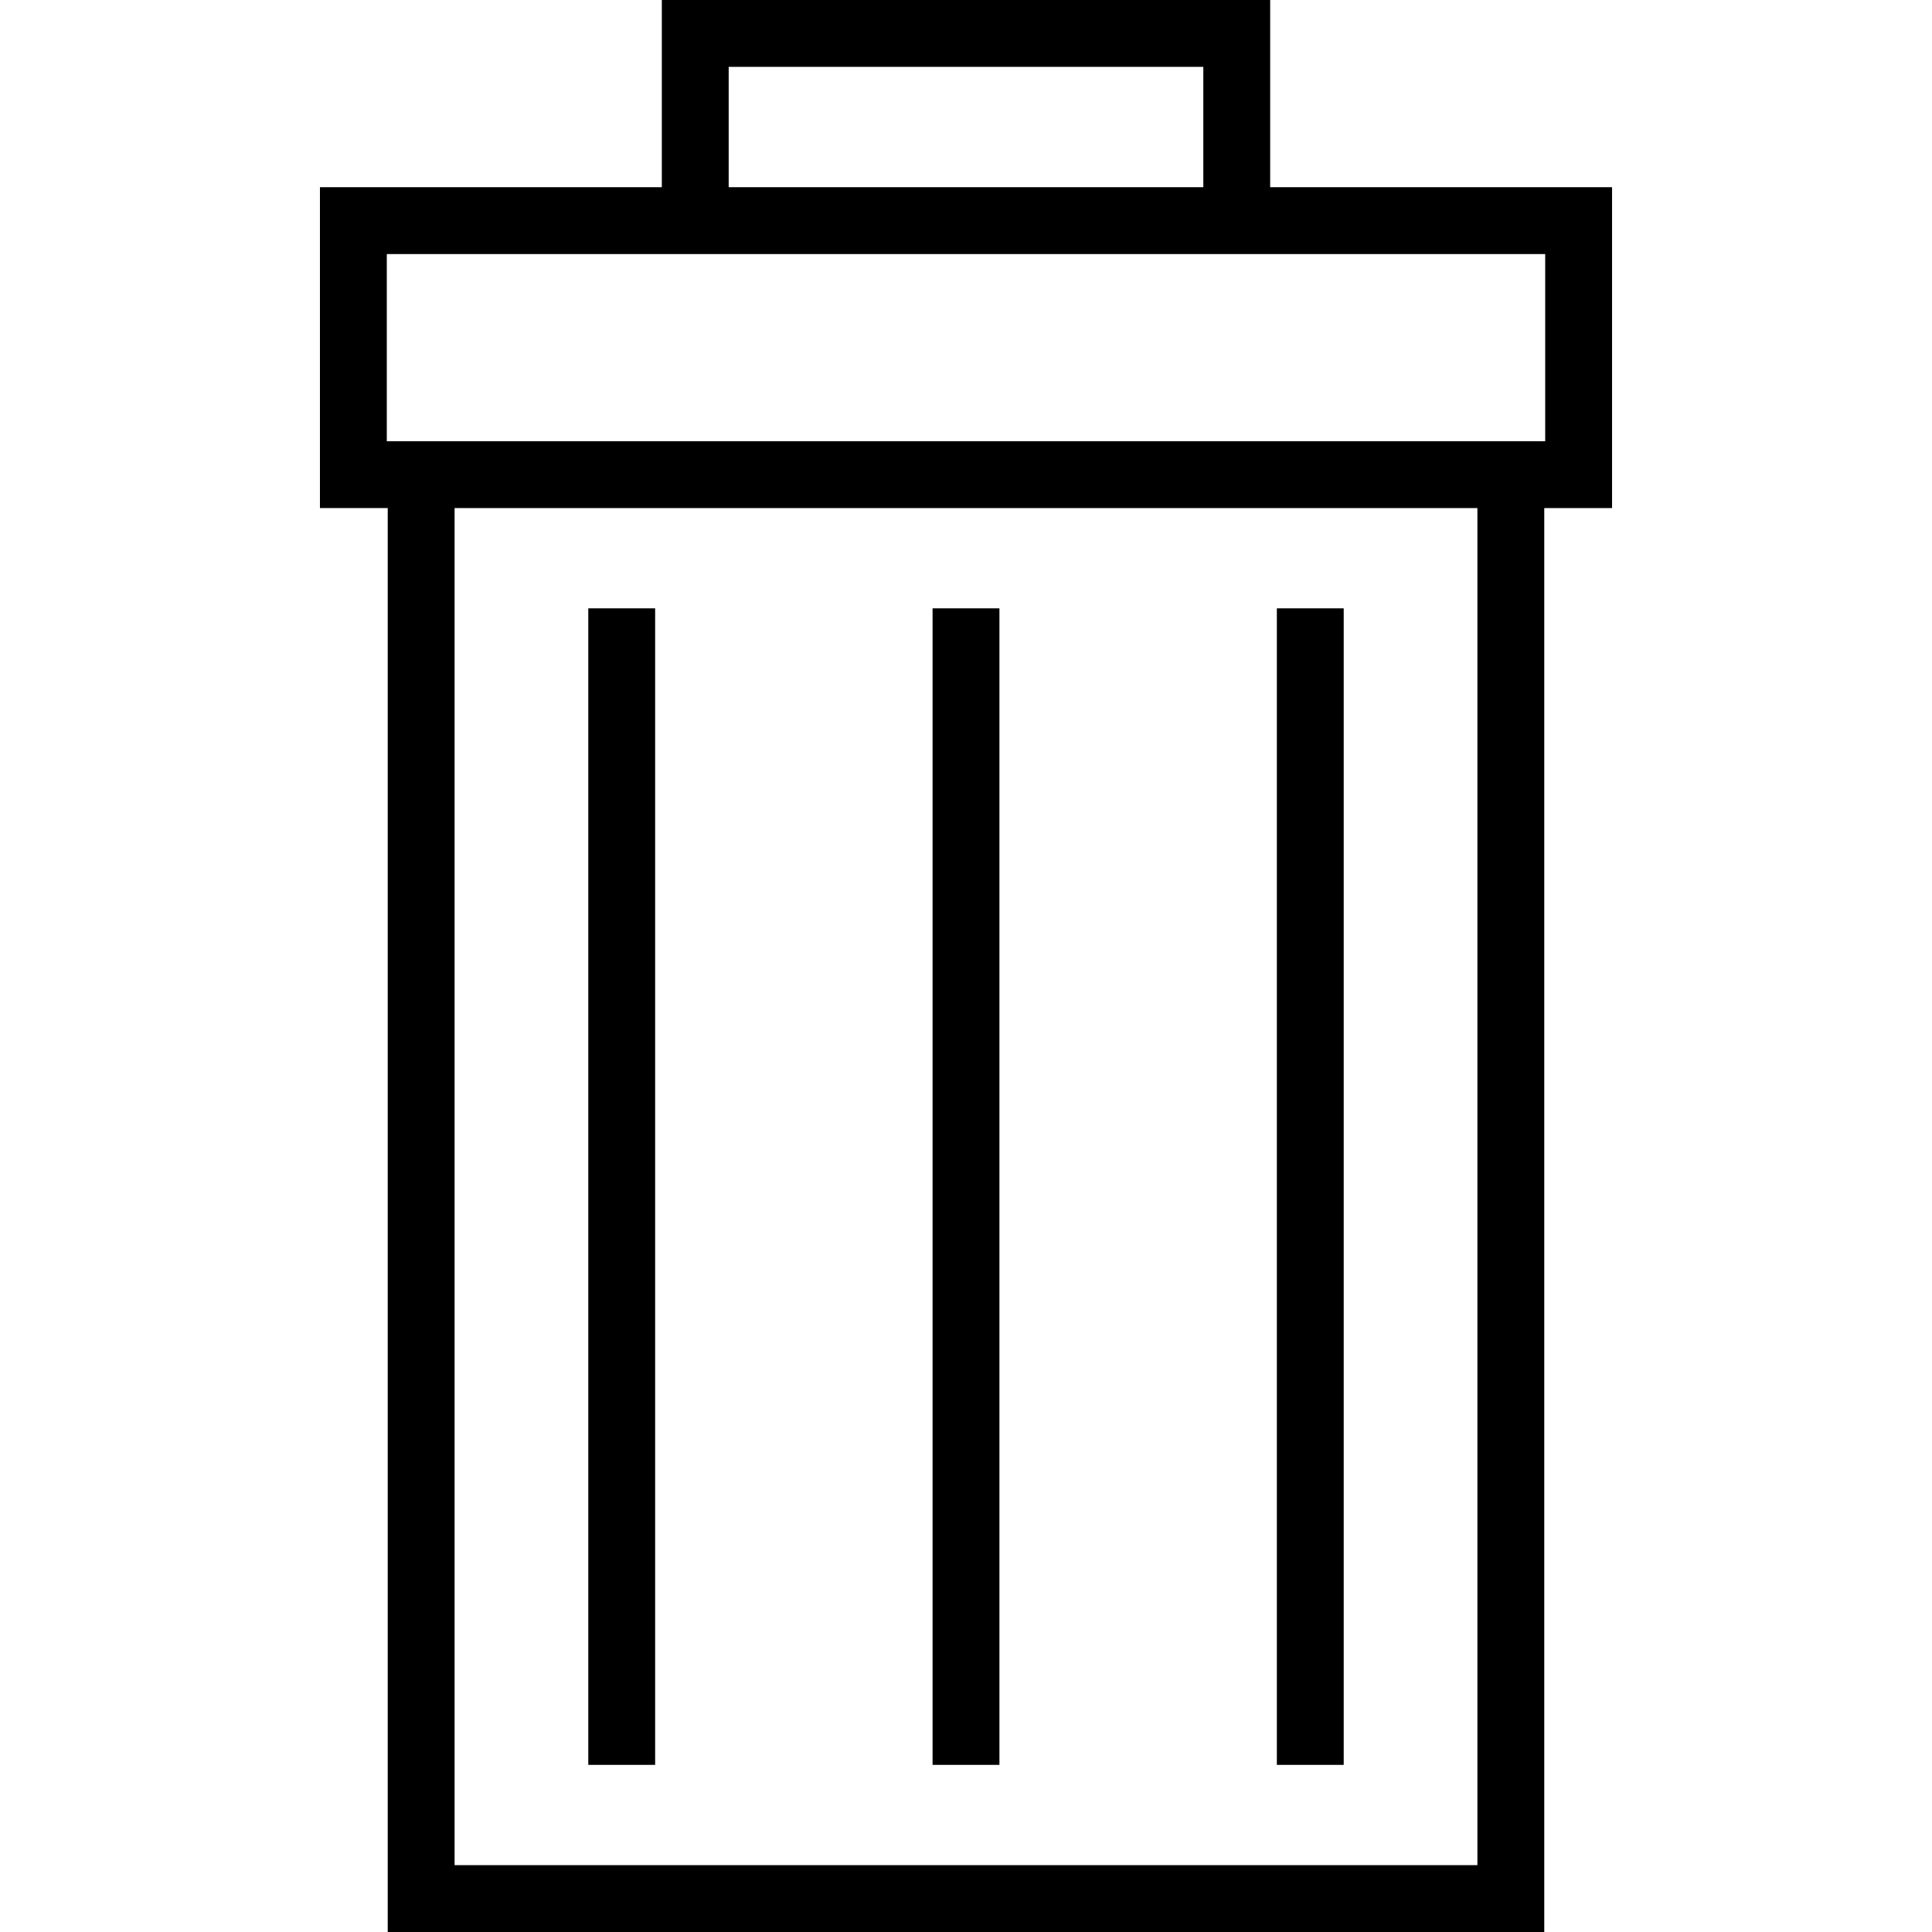
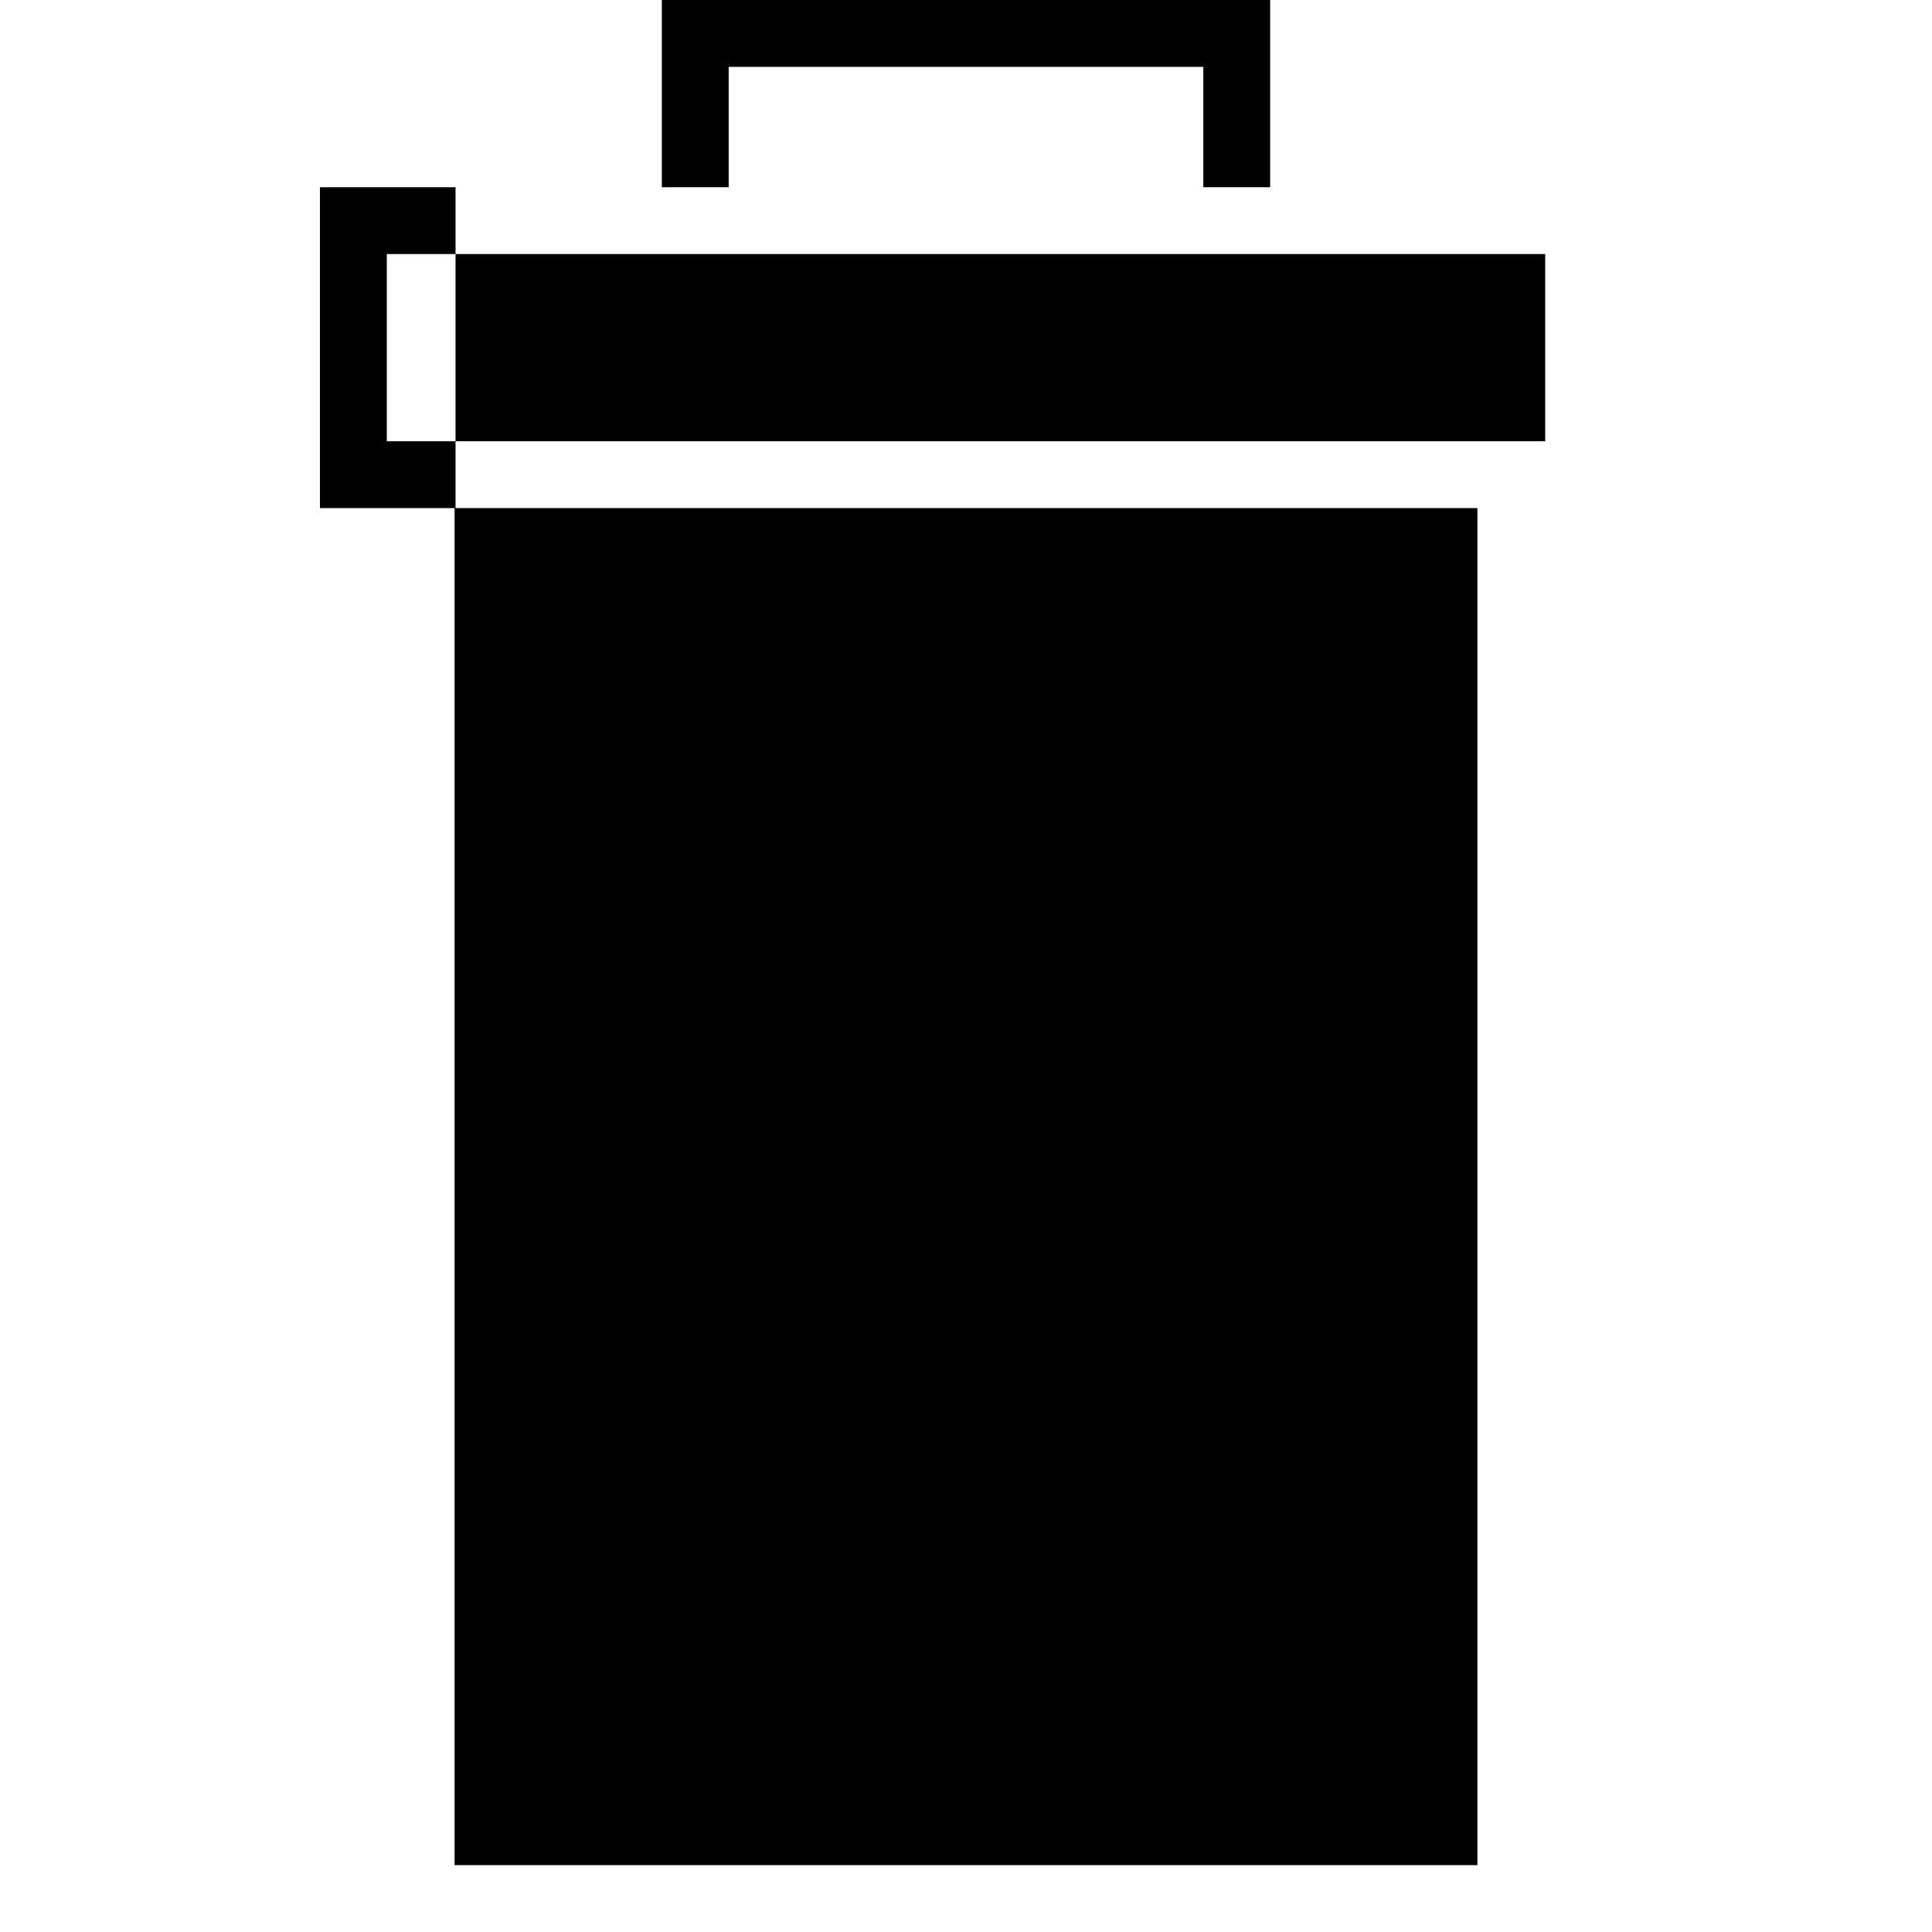
<svg xmlns="http://www.w3.org/2000/svg" fill="#000000" version="1.1" id="Capa_1" viewBox="0 0 433.479 433.479" xml:space="preserve">
  <g>
-     <path d="M284.987,42.003V0H148.492v42.003H71.785v71.991h15.21v319.484h259.487V113.995h15.211V42.003H284.987z M163.492,15   h106.494v27.003H163.492V15z M331.483,418.479H101.995V113.995h229.487V418.479z M346.694,98.995h-0.211H86.995h-0.21V57.003   h259.908V98.995z" />
+     <path d="M284.987,42.003V0H148.492v42.003H71.785v71.991h15.21v319.484V113.995h15.211V42.003H284.987z M163.492,15   h106.494v27.003H163.492V15z M331.483,418.479H101.995V113.995h229.487V418.479z M346.694,98.995h-0.211H86.995h-0.21V57.003   h259.908V98.995z" />
    <rect x="131.993" y="136.493" width="15" height="259.487" />
-     <rect x="286.486" y="136.493" width="15" height="259.487" />
    <rect x="209.24" y="136.493" width="15" height="259.487" />
  </g>
</svg>